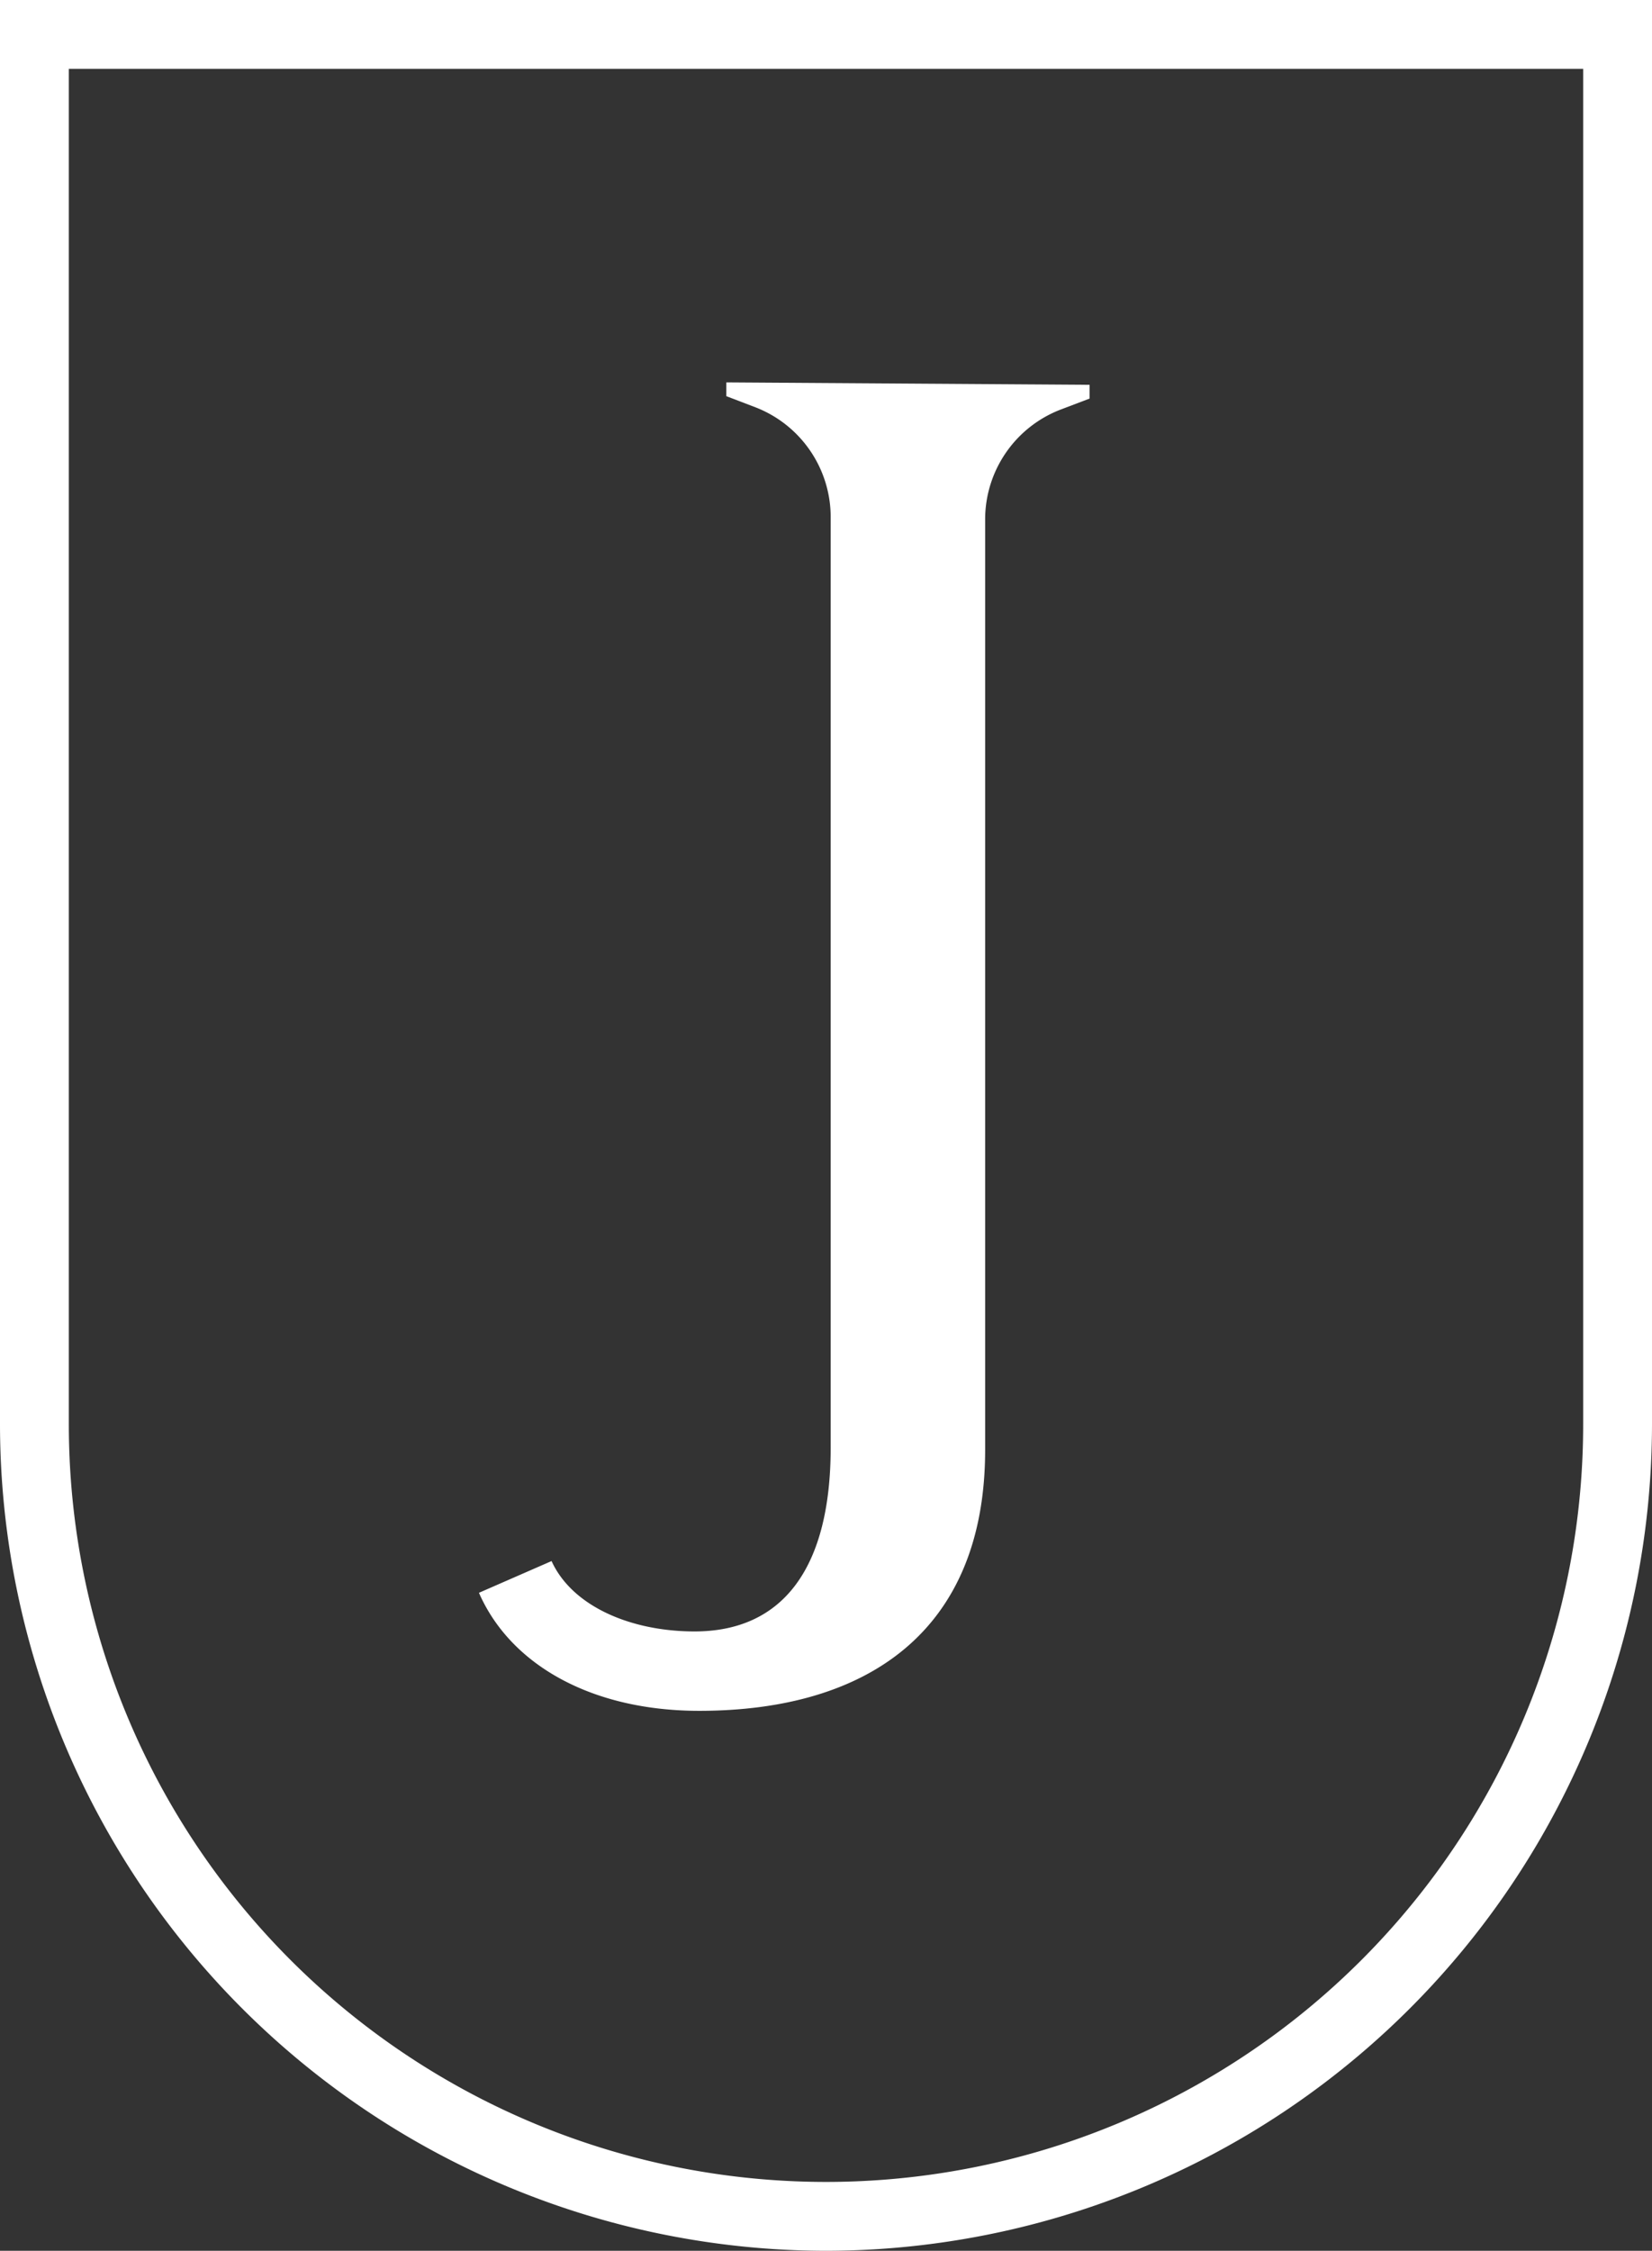
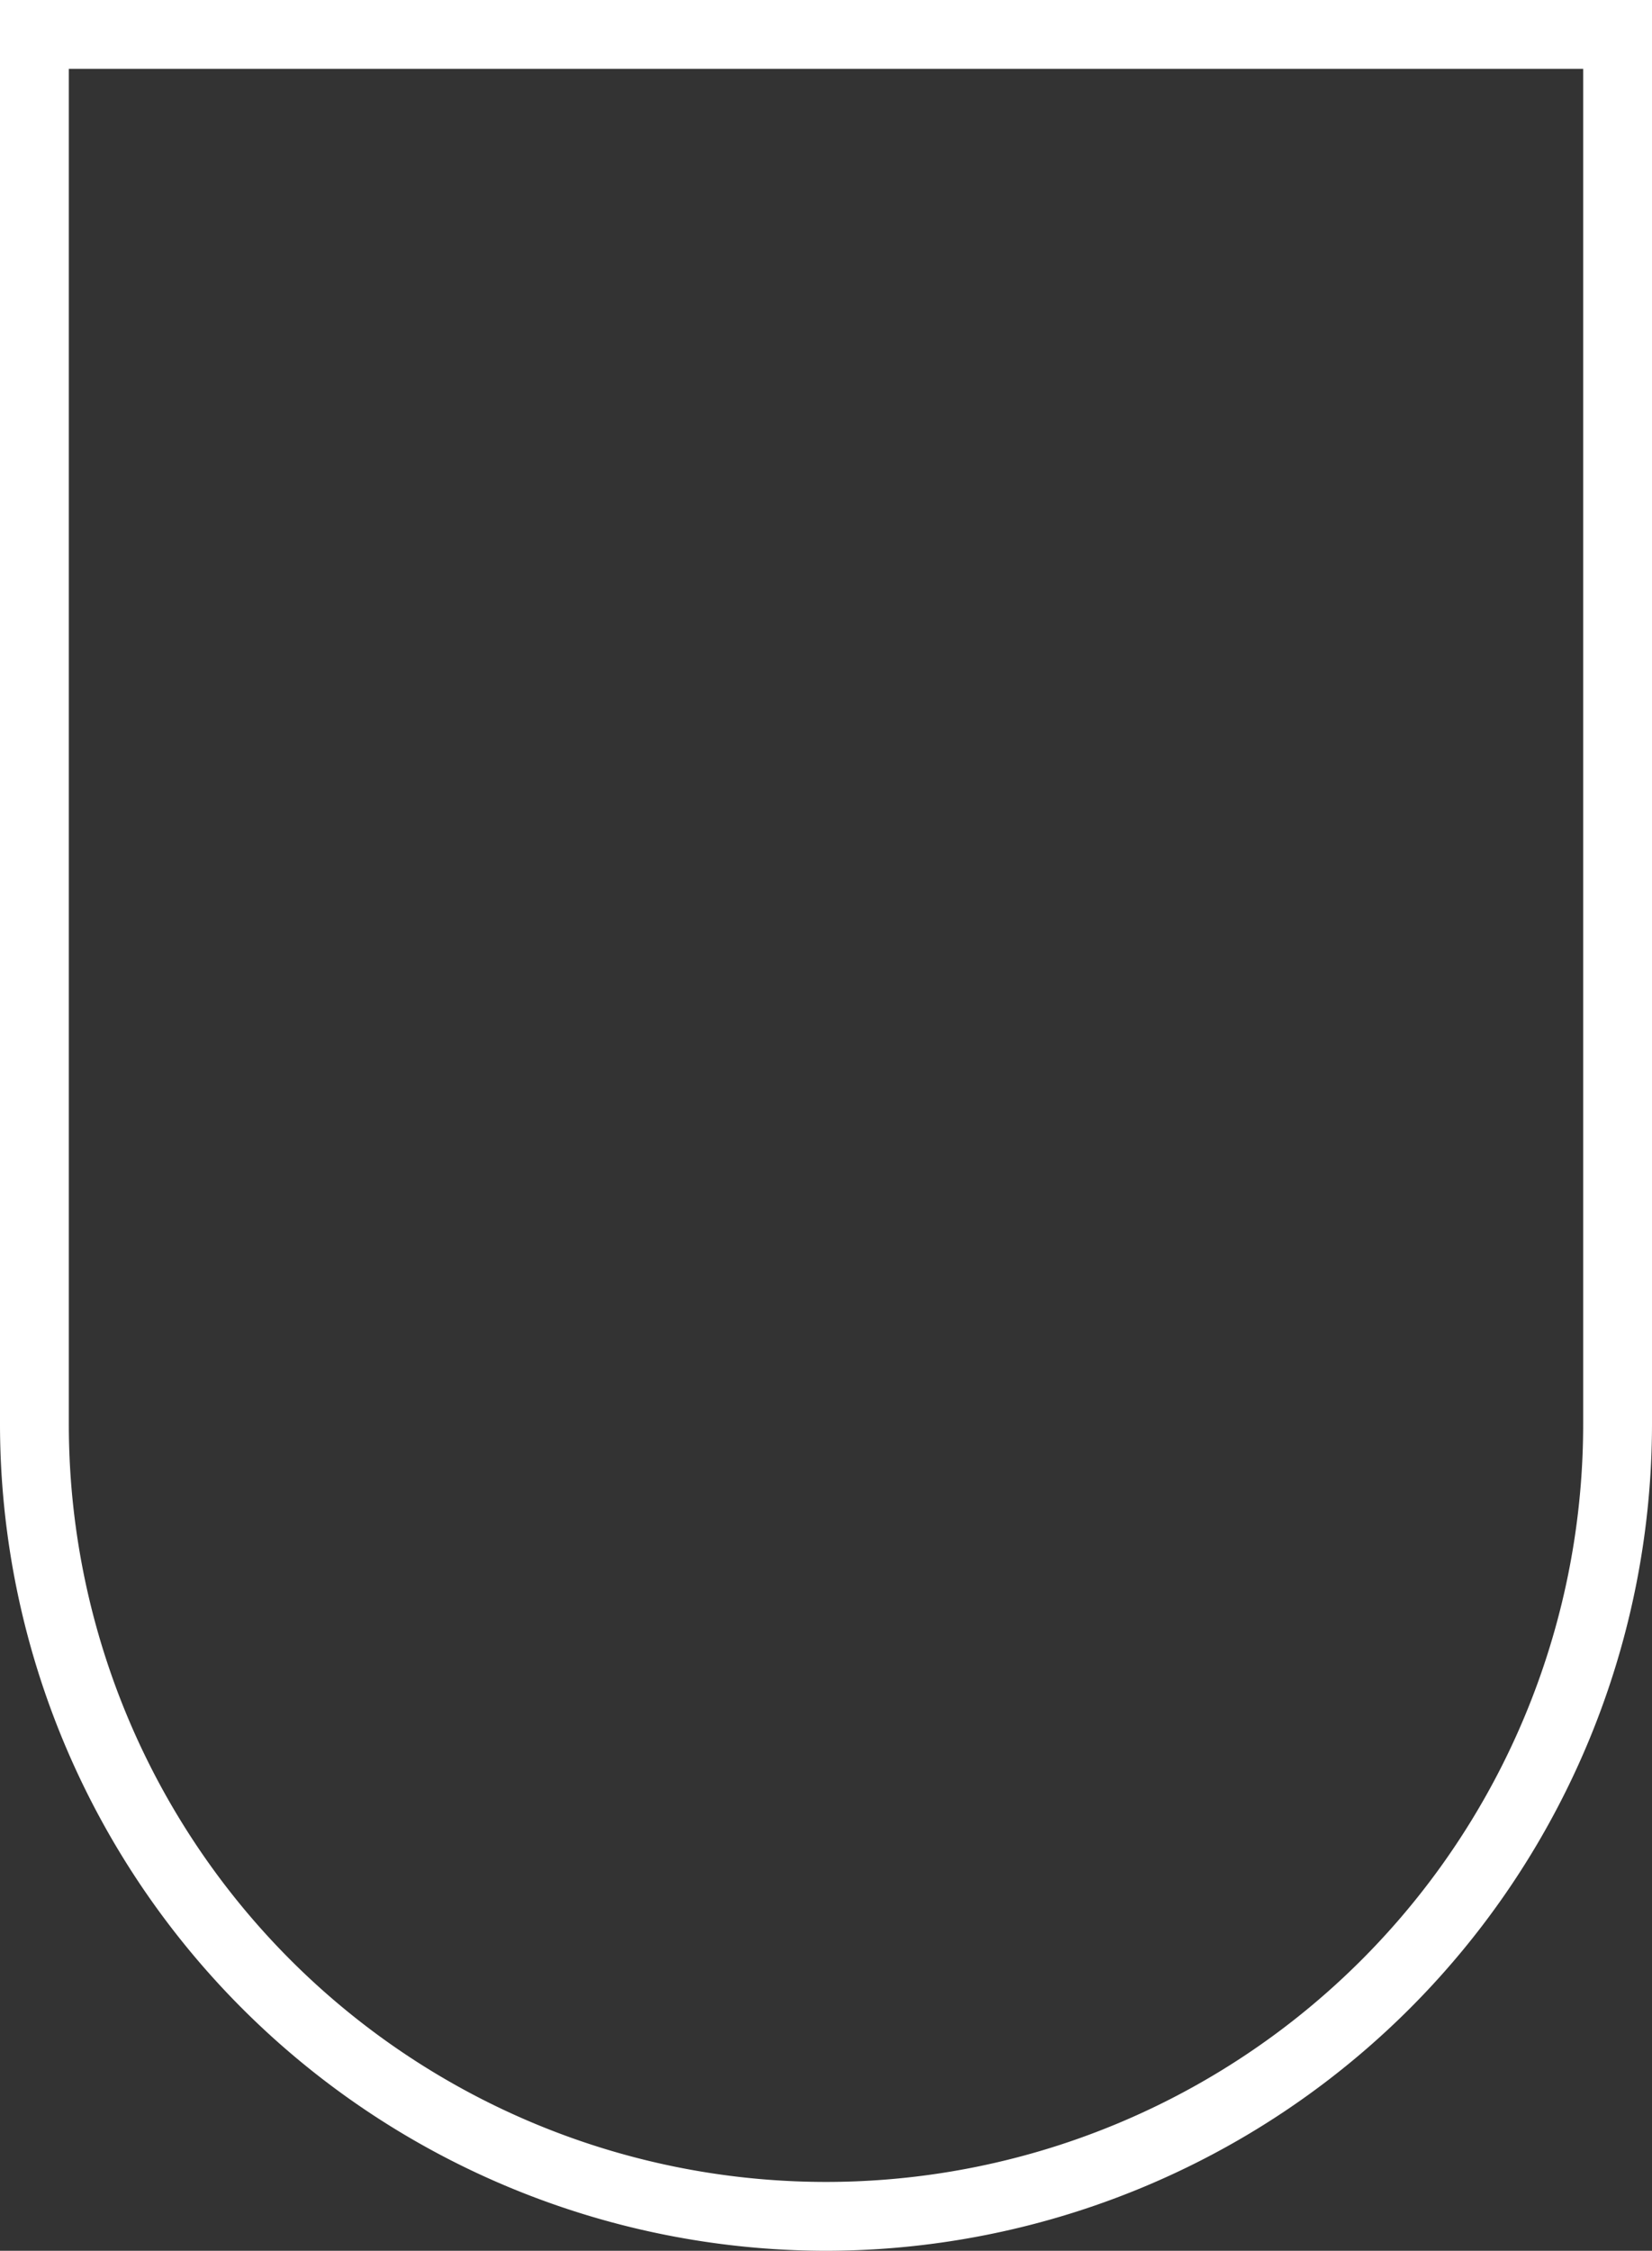
<svg xmlns="http://www.w3.org/2000/svg" id="Layer_1" data-name="Layer 1" viewBox="0 0 240 326.85">
  <rect x="0" y="0" width="240" height="326.85" fill="#333333" stroke="none" />
  <defs>
    <style>.cls-1{fill:#fff;}</style>
  </defs>
-   <path class="cls-1" d="M158.29,55.88v2L154,59.51a17.1,17.1,0,0,0-10.88,15.82v135.2c0,26.38-17.15,37.91-41.54,37.91-15.5,0-27.38-6.59-32-17.14l10.55-4.61c3,6.59,11.54,10.22,20.77,10.22,12.86,0,19.78-9.24,19.78-26.71V75a17.1,17.1,0,0,0-10.87-15.83l-4.29-1.64v-2Z" />
  <path class="cls-1" d="M120,326.85a120.13,120.13,0,0,1-120-120V0H240V206.85A120.13,120.13,0,0,1,120,326.85ZM10,10V206.85a110,110,0,0,0,220,0V10Z" />
</svg>